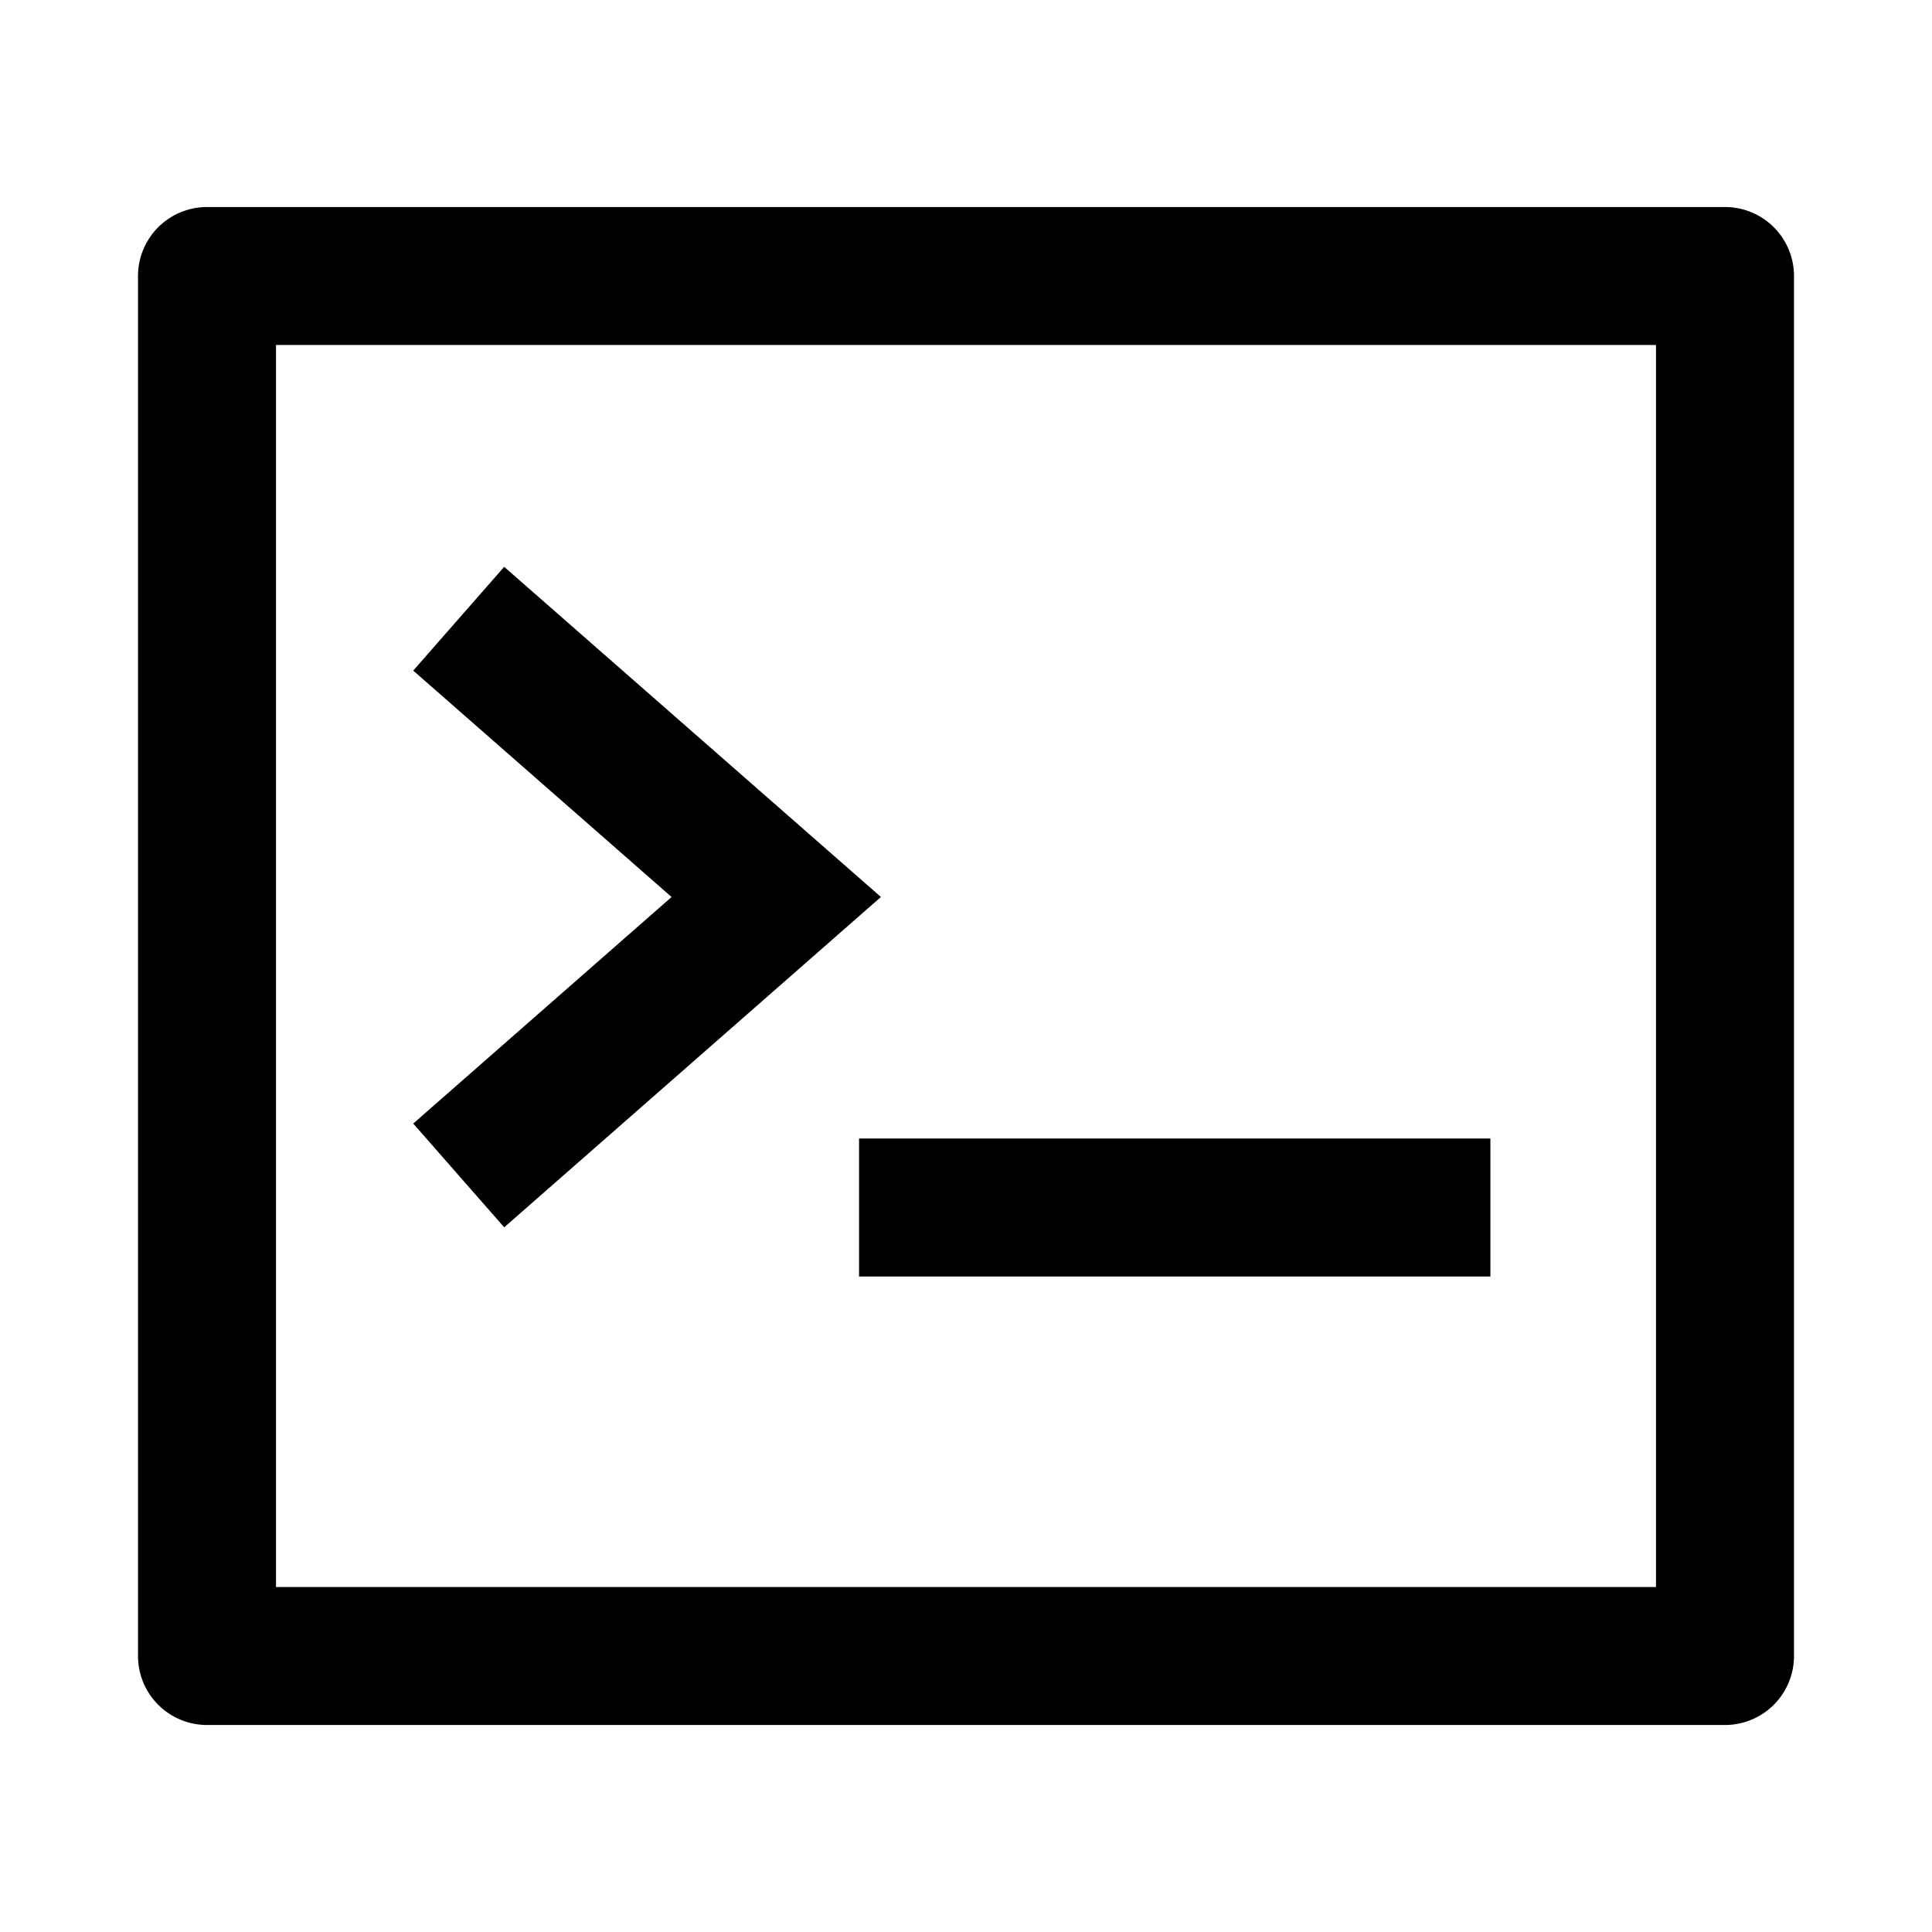
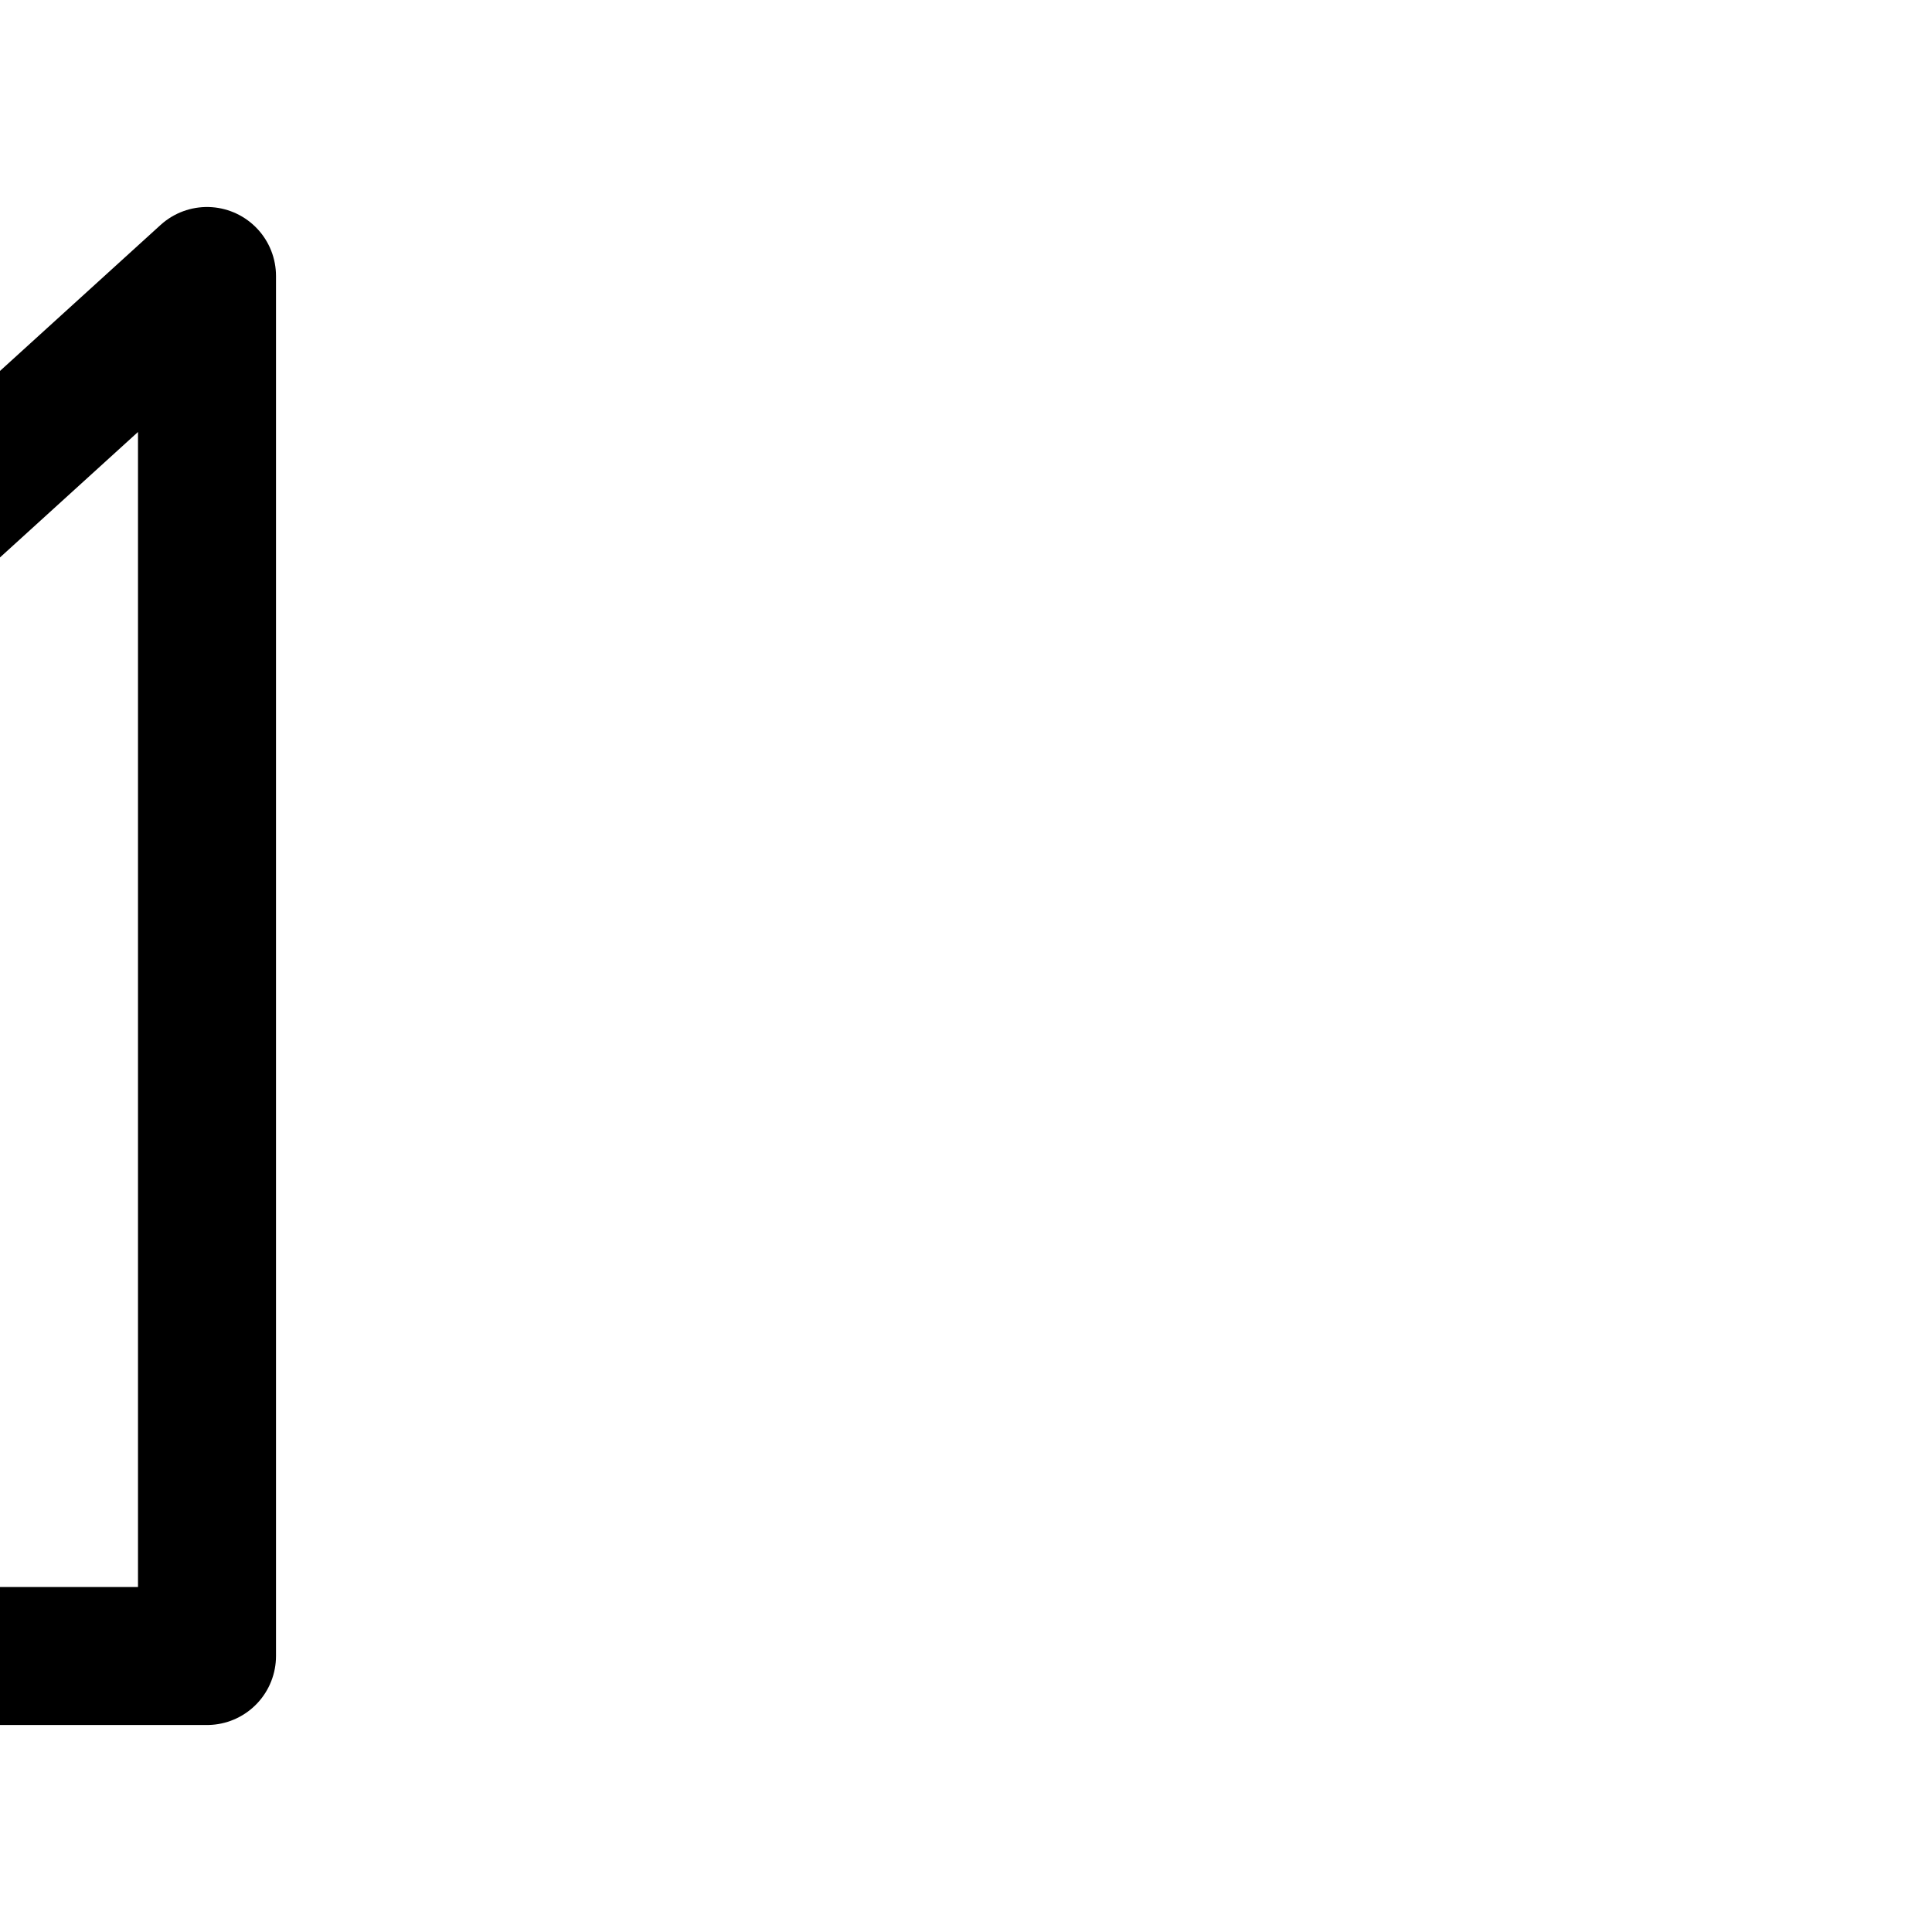
<svg xmlns="http://www.w3.org/2000/svg" width="14" height="14" viewBox="0 0 14 14">
  <g fill="none" fill-rule="evenodd">
-     <path d="M0 0h14v14H0z" />
    <g stroke="#000">
-       <path stroke-linejoin="round" d="M1.5 2h11v10h-11z" />
-       <path stroke-linecap="square" d="M3.7 4.813 5.625 6.5 3.7 8.188M6.725 8.75H10.3" />
+       <path stroke-linejoin="round" d="M1.5 2v10h-11z" />
    </g>
  </g>
</svg>